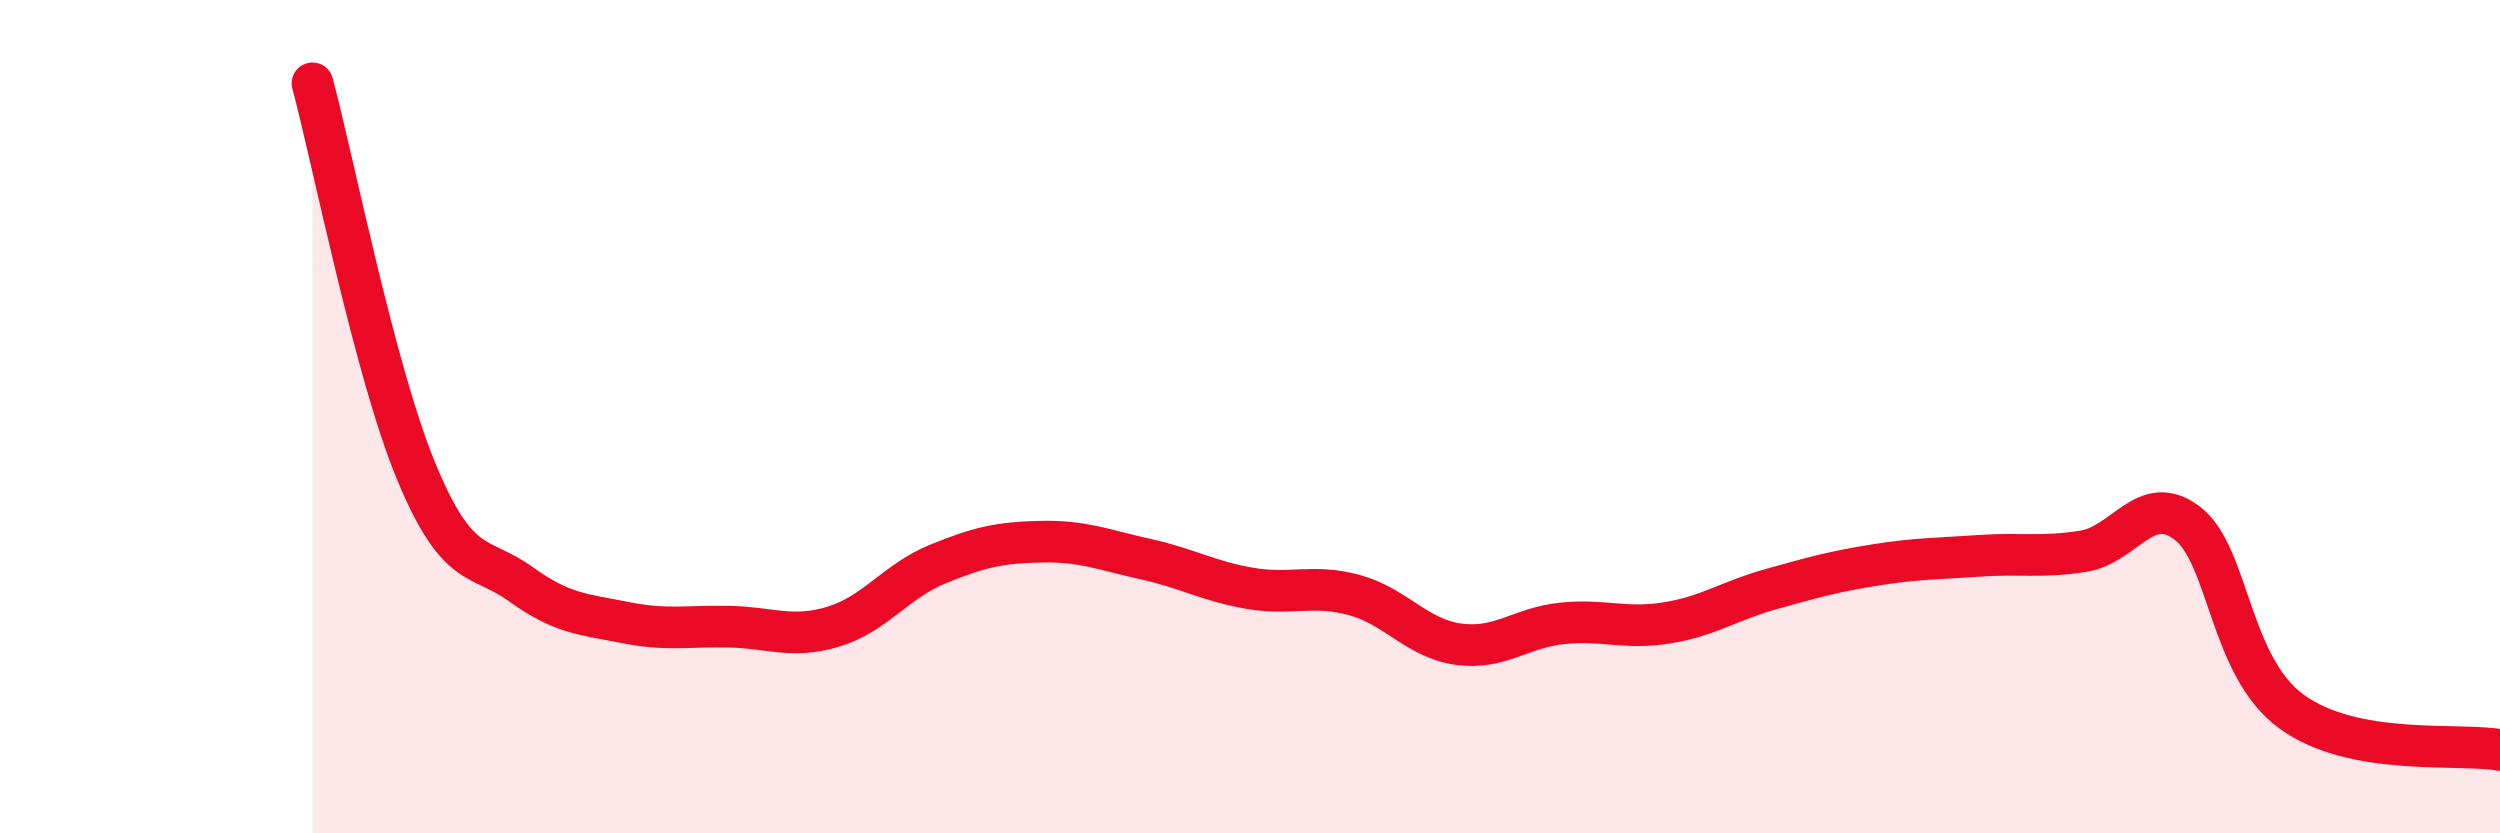
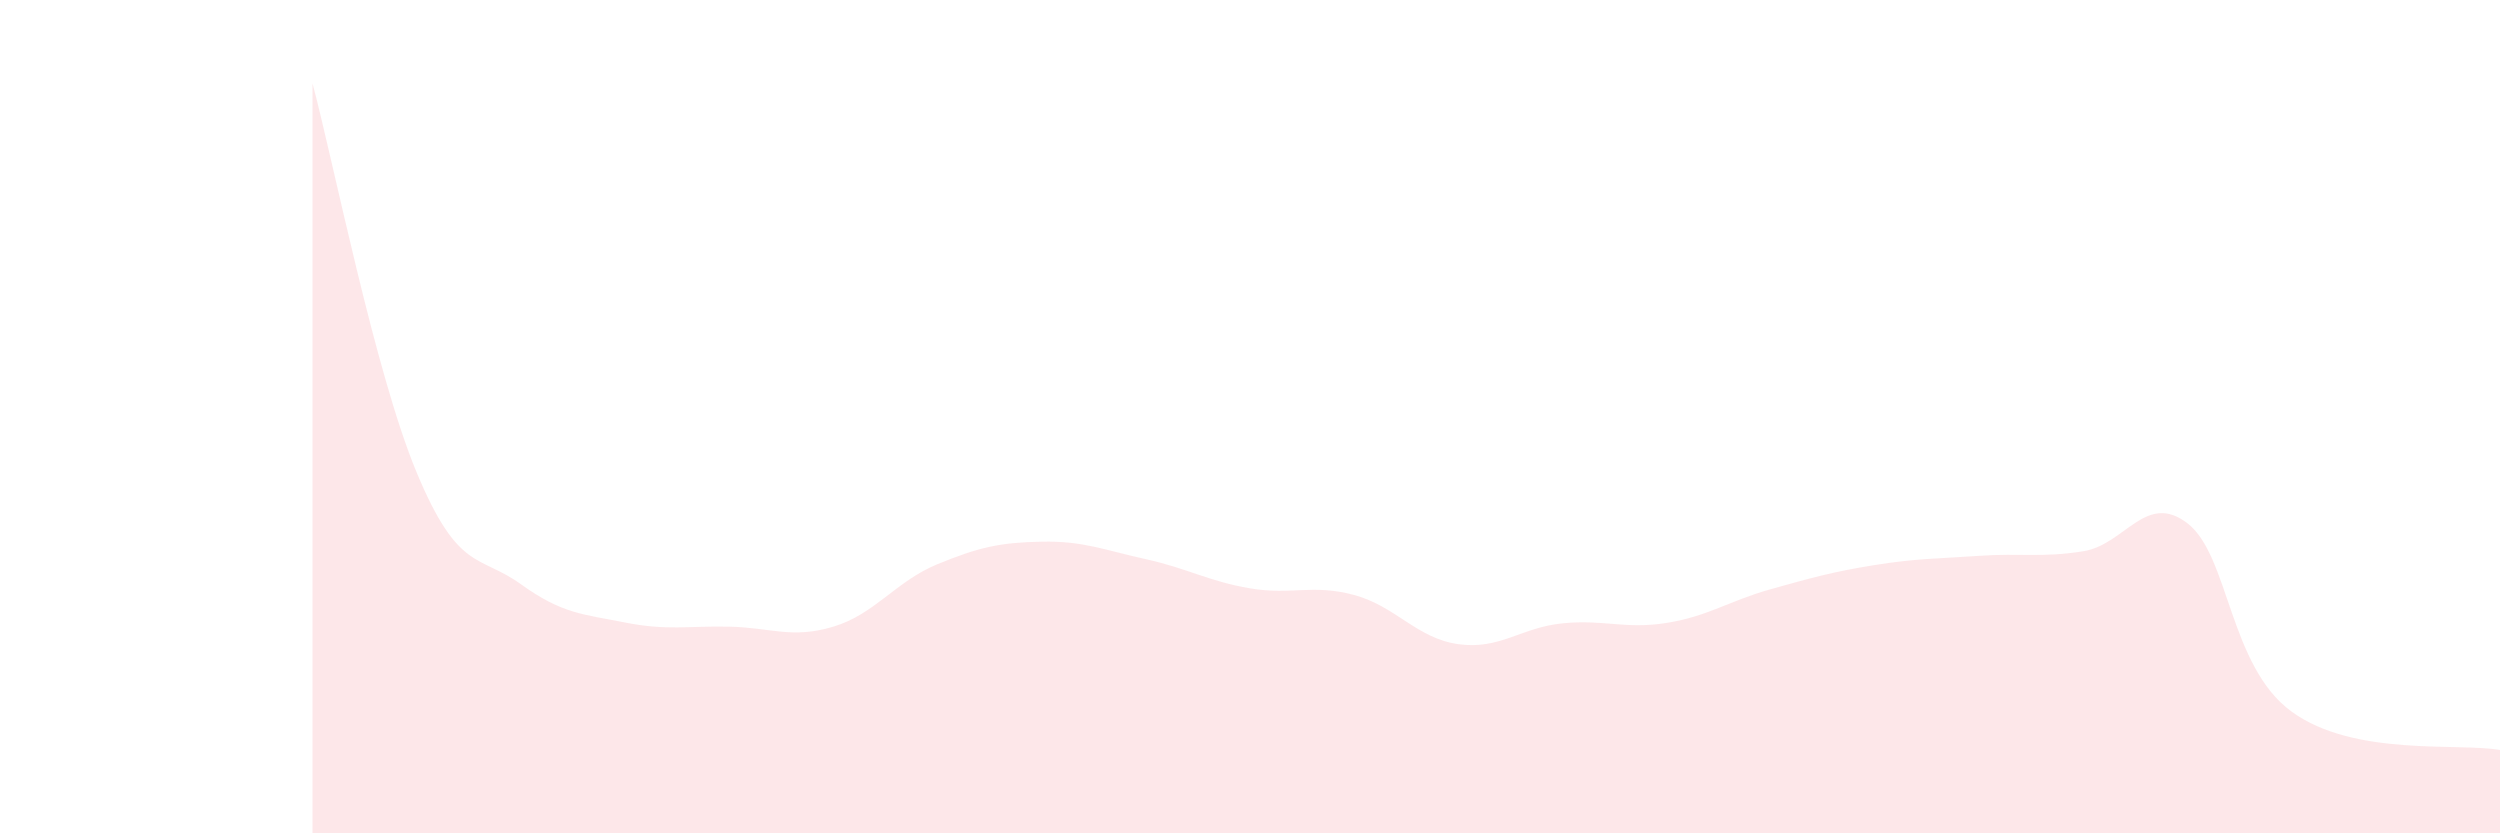
<svg xmlns="http://www.w3.org/2000/svg" width="60" height="20" viewBox="0 0 60 20">
  <path d="M 7.5,2 C 8,3.87 9,8.94 10,11.34 C 11,13.74 11.5,13.3 12.5,14.02 C 13.5,14.74 14,14.74 15,14.94 C 16,15.14 16.5,15.02 17.5,15.04 C 18.5,15.06 19,15.34 20,15.04 C 21,14.74 21.5,13.95 22.5,13.54 C 23.5,13.13 24,13.02 25,13 C 26,12.98 26.5,13.2 27.5,13.42 C 28.5,13.64 29,13.95 30,14.12 C 31,14.29 31.5,14.01 32.5,14.28 C 33.5,14.55 34,15.32 35,15.46 C 36,15.6 36.5,15.06 37.5,14.96 C 38.5,14.86 39,15.11 40,14.95 C 41,14.79 41.5,14.42 42.5,14.14 C 43.5,13.86 44,13.72 45,13.56 C 46,13.4 46.5,13.41 47.5,13.34 C 48.5,13.27 49,13.39 50,13.23 C 51,13.07 51.5,11.79 52.5,12.56 C 53.5,13.33 53.5,15.99 55,17.08 C 56.5,18.17 59,17.82 60,18L60 20L7.5 20Z" fill="#EB0A25" opacity="0.1" stroke-linecap="round" stroke-linejoin="round" />
-   <path d="M 7.5,2 C 8,3.87 9,8.94 10,11.34 C 11,13.74 11.5,13.3 12.5,14.02 C 13.5,14.74 14,14.74 15,14.94 C 16,15.14 16.5,15.02 17.5,15.04 C 18.5,15.06 19,15.34 20,15.04 C 21,14.74 21.5,13.95 22.5,13.54 C 23.5,13.13 24,13.02 25,13 C 26,12.98 26.5,13.2 27.5,13.42 C 28.5,13.64 29,13.95 30,14.12 C 31,14.29 31.5,14.01 32.5,14.28 C 33.5,14.55 34,15.32 35,15.46 C 36,15.6 36.5,15.06 37.5,14.96 C 38.5,14.86 39,15.11 40,14.95 C 41,14.79 41.5,14.42 42.5,14.14 C 43.5,13.86 44,13.72 45,13.56 C 46,13.4 46.5,13.41 47.5,13.34 C 48.5,13.27 49,13.39 50,13.23 C 51,13.07 51.5,11.79 52.5,12.56 C 53.5,13.33 53.5,15.99 55,17.08 C 56.5,18.17 59,17.82 60,18" stroke="#EB0A25" stroke-width="1" fill="none" stroke-linecap="round" stroke-linejoin="round" />
</svg>